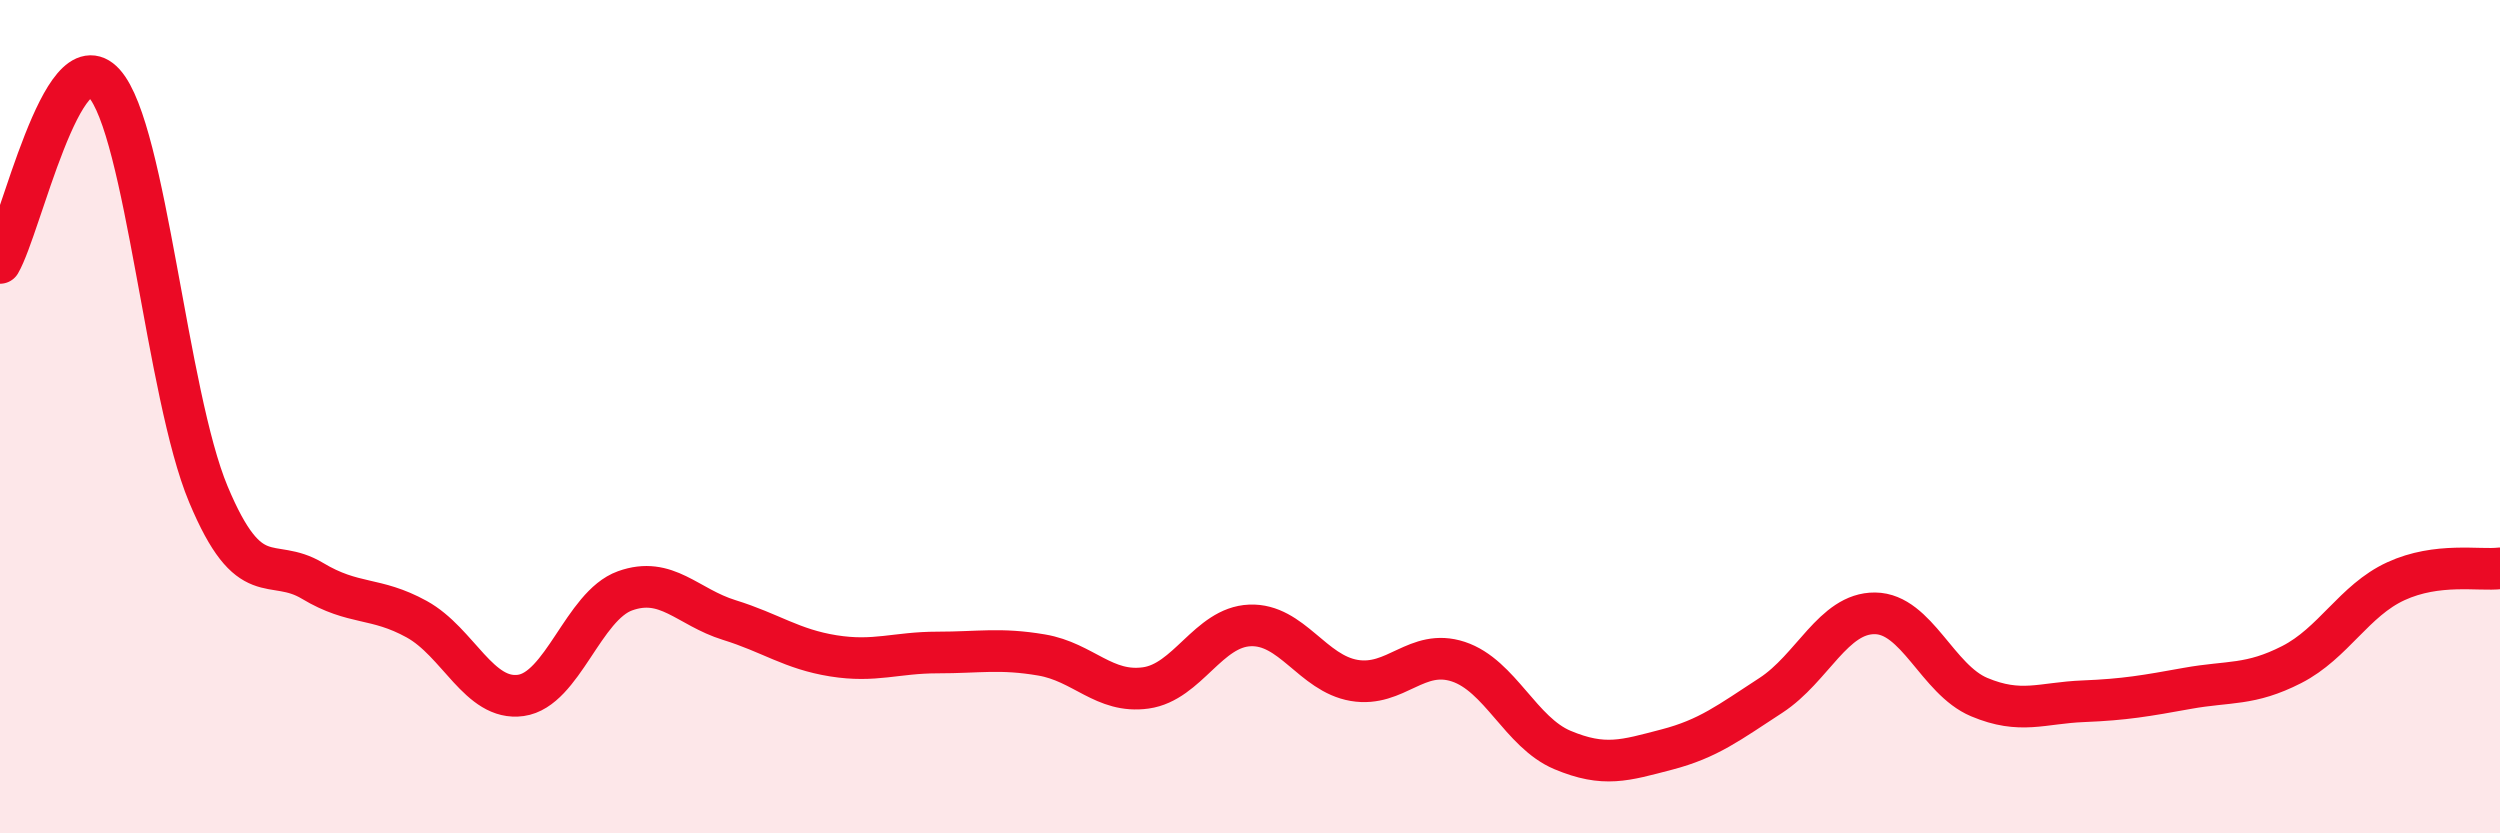
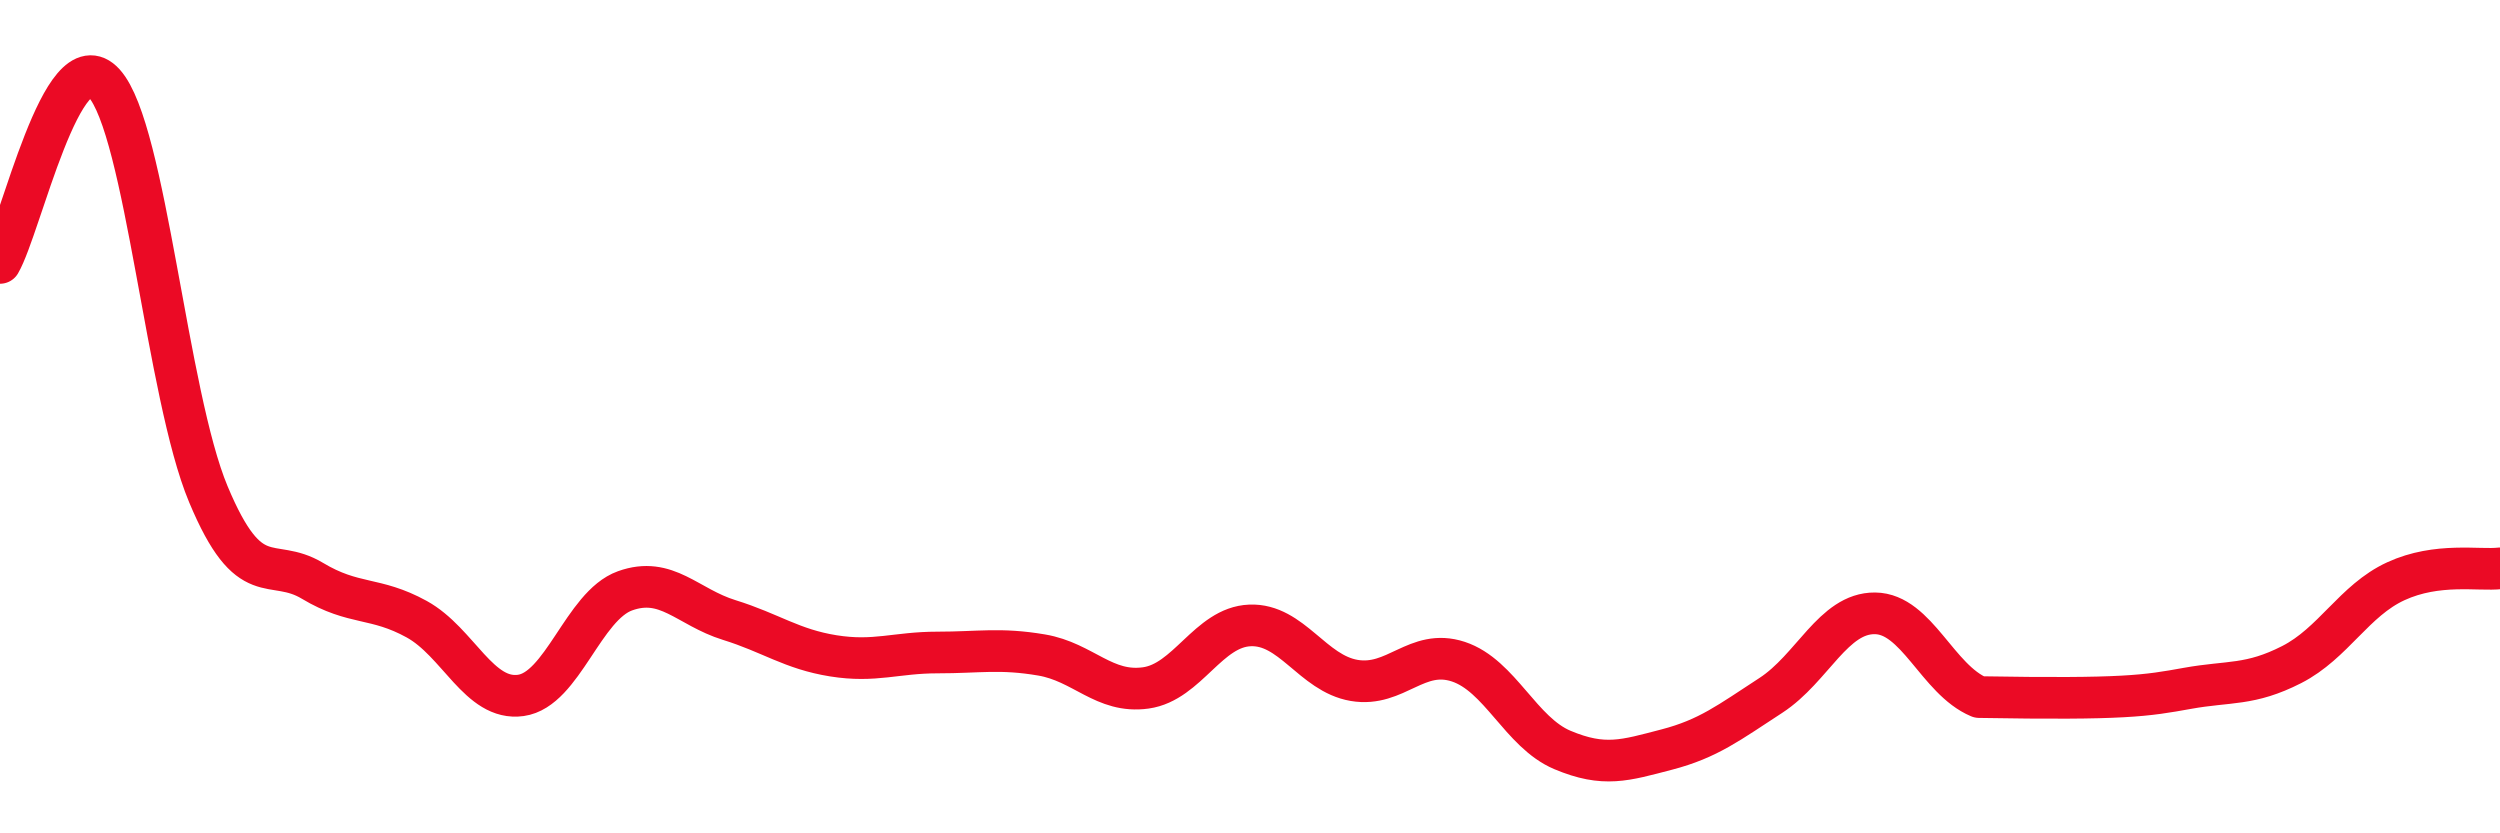
<svg xmlns="http://www.w3.org/2000/svg" width="60" height="20" viewBox="0 0 60 20">
-   <path d="M 0,6.31 C 0.5,5.45 1.5,0.89 2.5,2 C 3.5,3.11 4,9.47 5,11.86 C 6,14.25 6.5,13.34 7.5,13.94 C 8.5,14.54 9,14.31 10,14.86 C 11,15.41 11.5,16.83 12.5,16.69 C 13.5,16.55 14,14.54 15,14.18 C 16,13.82 16.5,14.57 17.5,14.88 C 18.5,15.19 19,15.58 20,15.74 C 21,15.9 21.5,15.66 22.5,15.66 C 23.5,15.66 24,15.55 25,15.72 C 26,15.89 26.5,16.65 27.5,16.51 C 28.5,16.37 29,15.05 30,15.01 C 31,14.97 31.5,16.16 32.5,16.33 C 33.5,16.5 34,15.55 35,15.88 C 36,16.21 36.5,17.58 37.5,18 C 38.5,18.42 39,18.25 40,17.99 C 41,17.73 41.5,17.34 42.5,16.69 C 43.5,16.04 44,14.71 45,14.72 C 46,14.73 46.5,16.31 47.5,16.73 C 48.5,17.15 49,16.87 50,16.83 C 51,16.79 51.5,16.7 52.5,16.52 C 53.5,16.34 54,16.46 55,15.95 C 56,15.44 56.5,14.41 57.5,13.95 C 58.5,13.49 59.5,13.7 60,13.64L60 20L0 20Z" fill="#EB0A25" opacity="0.1" stroke-linecap="round" stroke-linejoin="round" />
-   <path d="M 0,6.31 C 0.5,5.45 1.5,0.89 2.5,2 C 3.5,3.11 4,9.47 5,11.86 C 6,14.25 6.5,13.34 7.5,13.94 C 8.5,14.54 9,14.31 10,14.86 C 11,15.41 11.5,16.83 12.5,16.69 C 13.5,16.55 14,14.54 15,14.18 C 16,13.82 16.5,14.57 17.5,14.88 C 18.5,15.19 19,15.58 20,15.74 C 21,15.9 21.5,15.66 22.5,15.66 C 23.5,15.66 24,15.55 25,15.72 C 26,15.89 26.5,16.65 27.5,16.51 C 28.5,16.37 29,15.05 30,15.01 C 31,14.97 31.5,16.16 32.5,16.33 C 33.5,16.5 34,15.55 35,15.88 C 36,16.21 36.5,17.58 37.5,18 C 38.5,18.42 39,18.25 40,17.99 C 41,17.73 41.5,17.34 42.5,16.69 C 43.5,16.04 44,14.71 45,14.72 C 46,14.73 46.5,16.31 47.5,16.73 C 48.5,17.15 49,16.87 50,16.83 C 51,16.79 51.5,16.7 52.5,16.52 C 53.5,16.34 54,16.46 55,15.95 C 56,15.44 56.5,14.41 57.5,13.95 C 58.5,13.49 59.5,13.7 60,13.64" stroke="#EB0A25" stroke-width="1" fill="none" stroke-linecap="round" stroke-linejoin="round" />
+   <path d="M 0,6.31 C 0.5,5.45 1.5,0.89 2.5,2 C 3.5,3.11 4,9.47 5,11.86 C 6,14.25 6.5,13.34 7.5,13.94 C 8.5,14.54 9,14.31 10,14.86 C 11,15.41 11.5,16.83 12.5,16.69 C 13.5,16.55 14,14.54 15,14.18 C 16,13.82 16.5,14.57 17.5,14.88 C 18.5,15.19 19,15.58 20,15.74 C 21,15.9 21.5,15.66 22.5,15.66 C 23.5,15.66 24,15.55 25,15.72 C 26,15.89 26.5,16.65 27.5,16.51 C 28.5,16.37 29,15.05 30,15.01 C 31,14.97 31.5,16.16 32.5,16.33 C 33.5,16.5 34,15.55 35,15.88 C 36,16.21 36.5,17.58 37.5,18 C 38.5,18.42 39,18.25 40,17.99 C 41,17.73 41.5,17.34 42.5,16.69 C 43.5,16.04 44,14.71 45,14.72 C 46,14.73 46.5,16.31 47.5,16.73 C 51,16.79 51.5,16.7 52.5,16.52 C 53.5,16.34 54,16.46 55,15.95 C 56,15.44 56.5,14.41 57.5,13.95 C 58.5,13.49 59.5,13.7 60,13.64" stroke="#EB0A25" stroke-width="1" fill="none" stroke-linecap="round" stroke-linejoin="round" />
</svg>